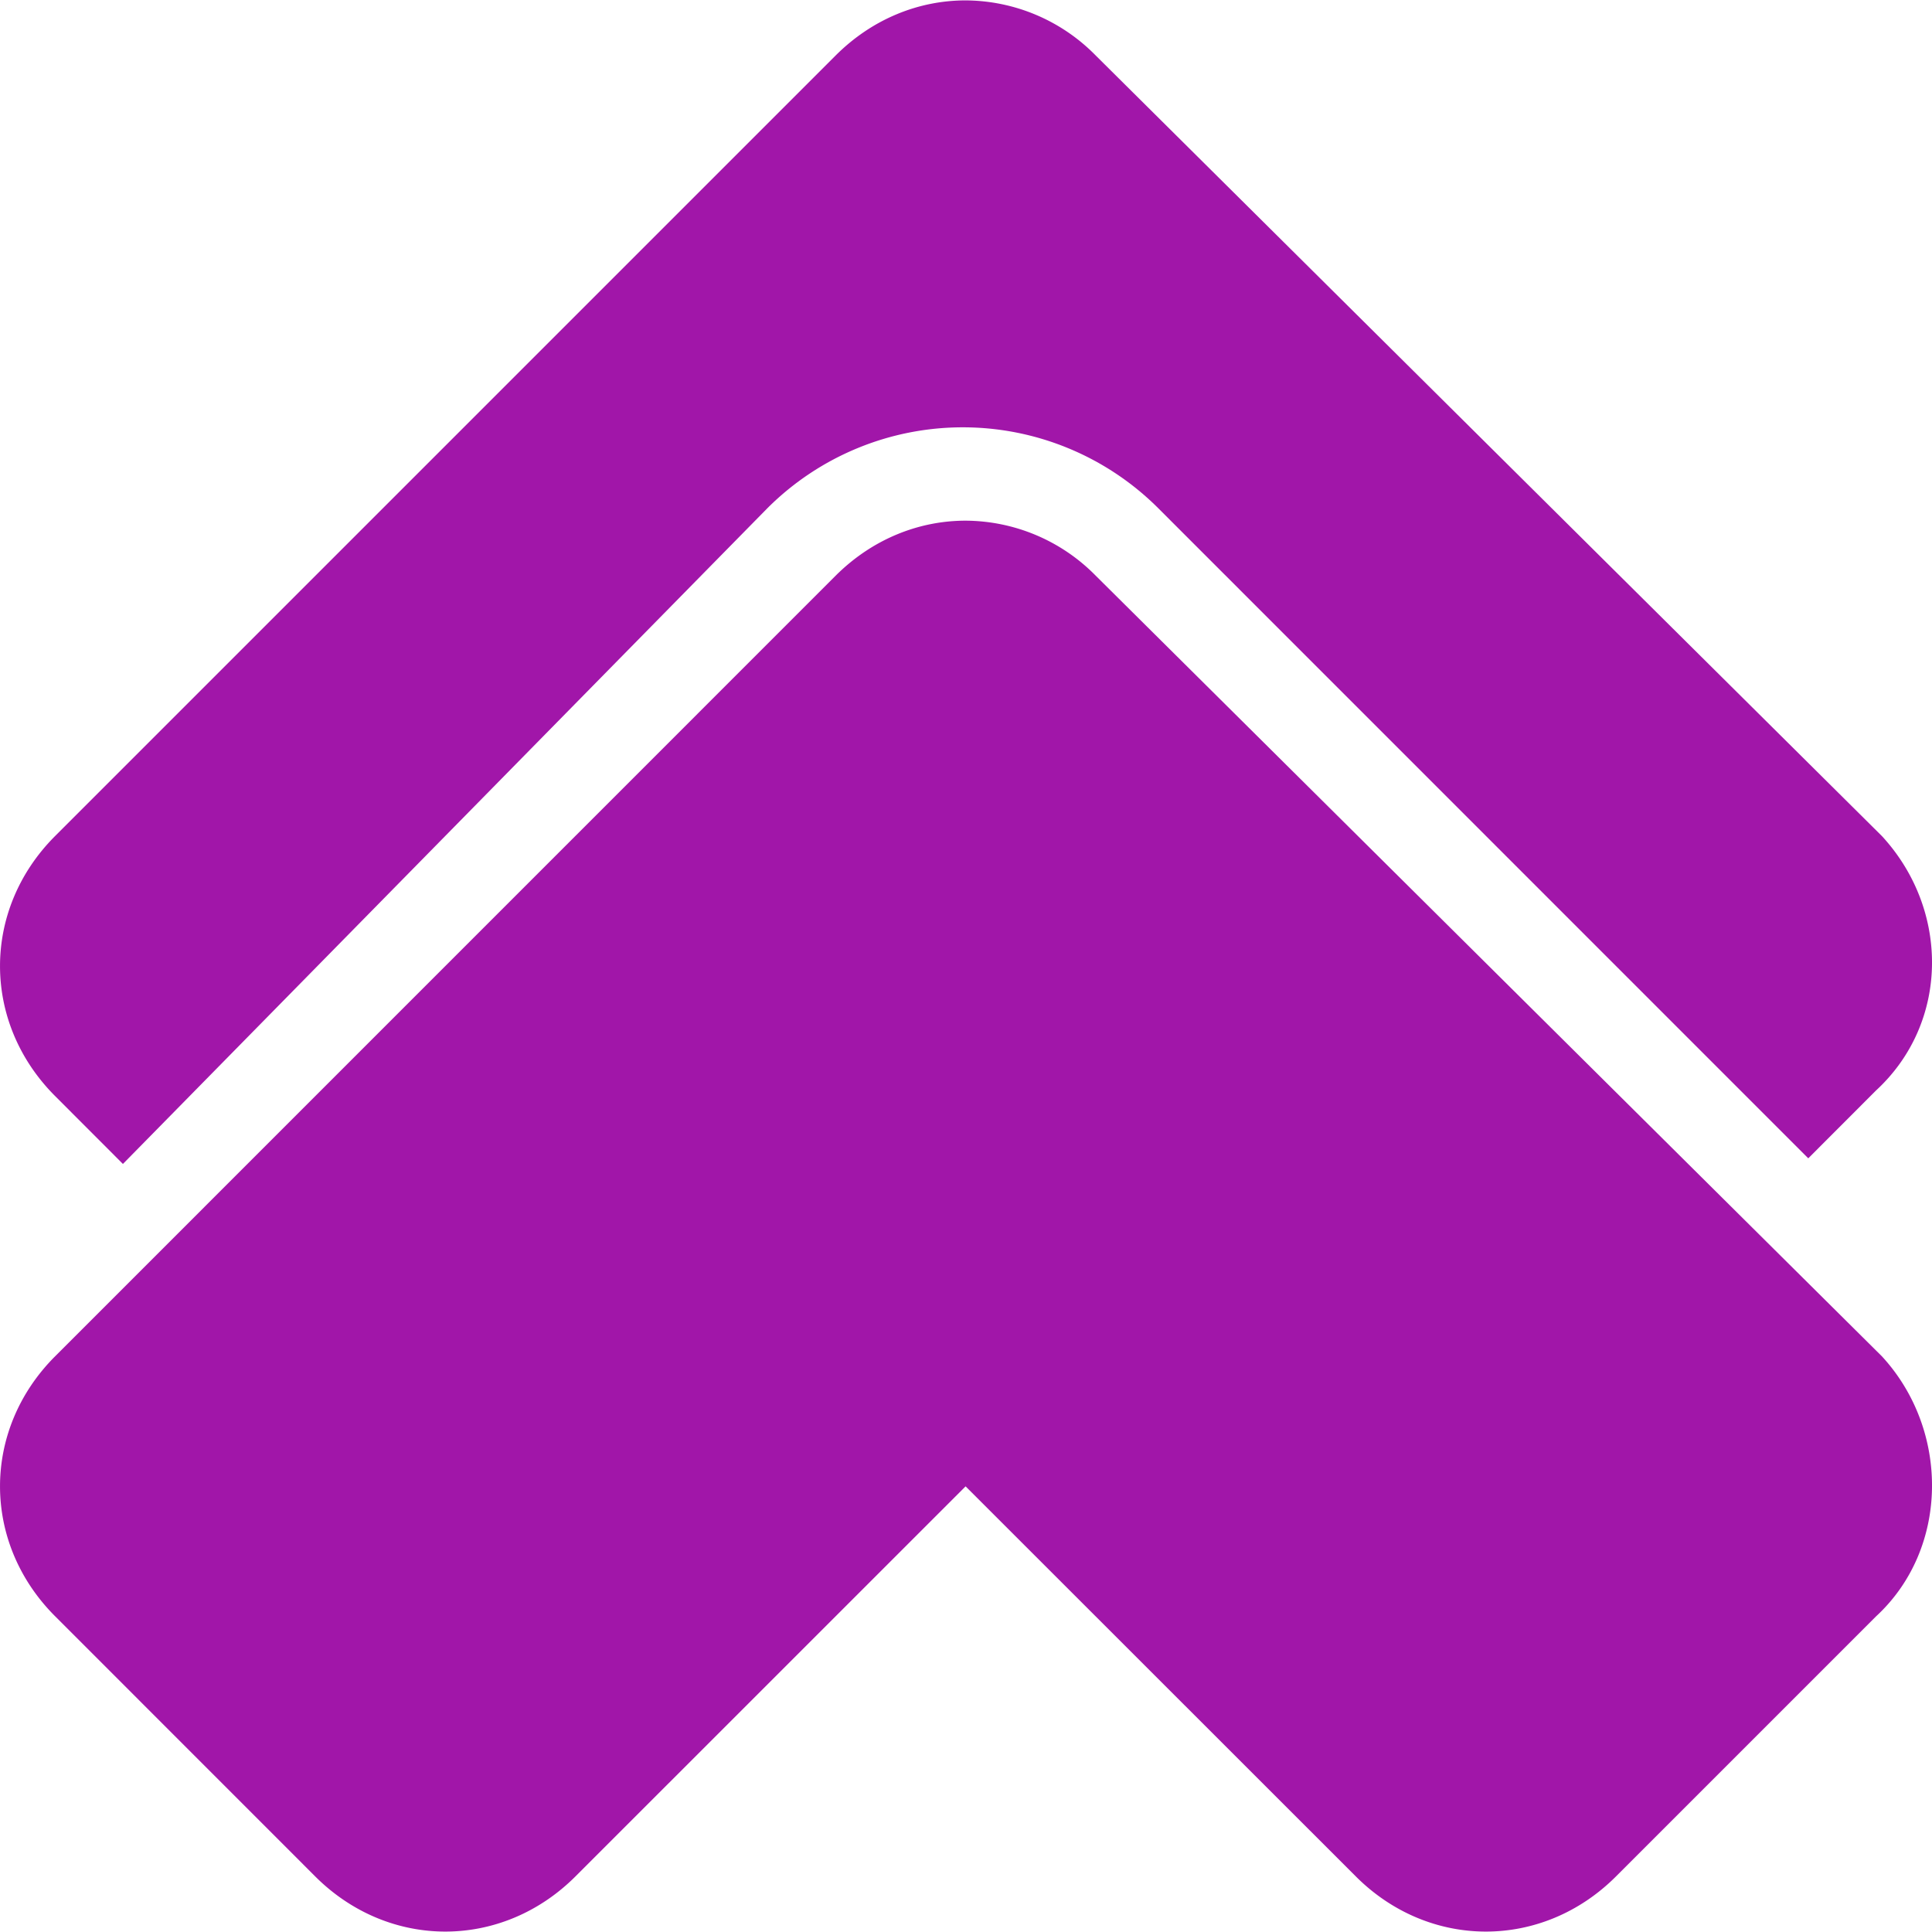
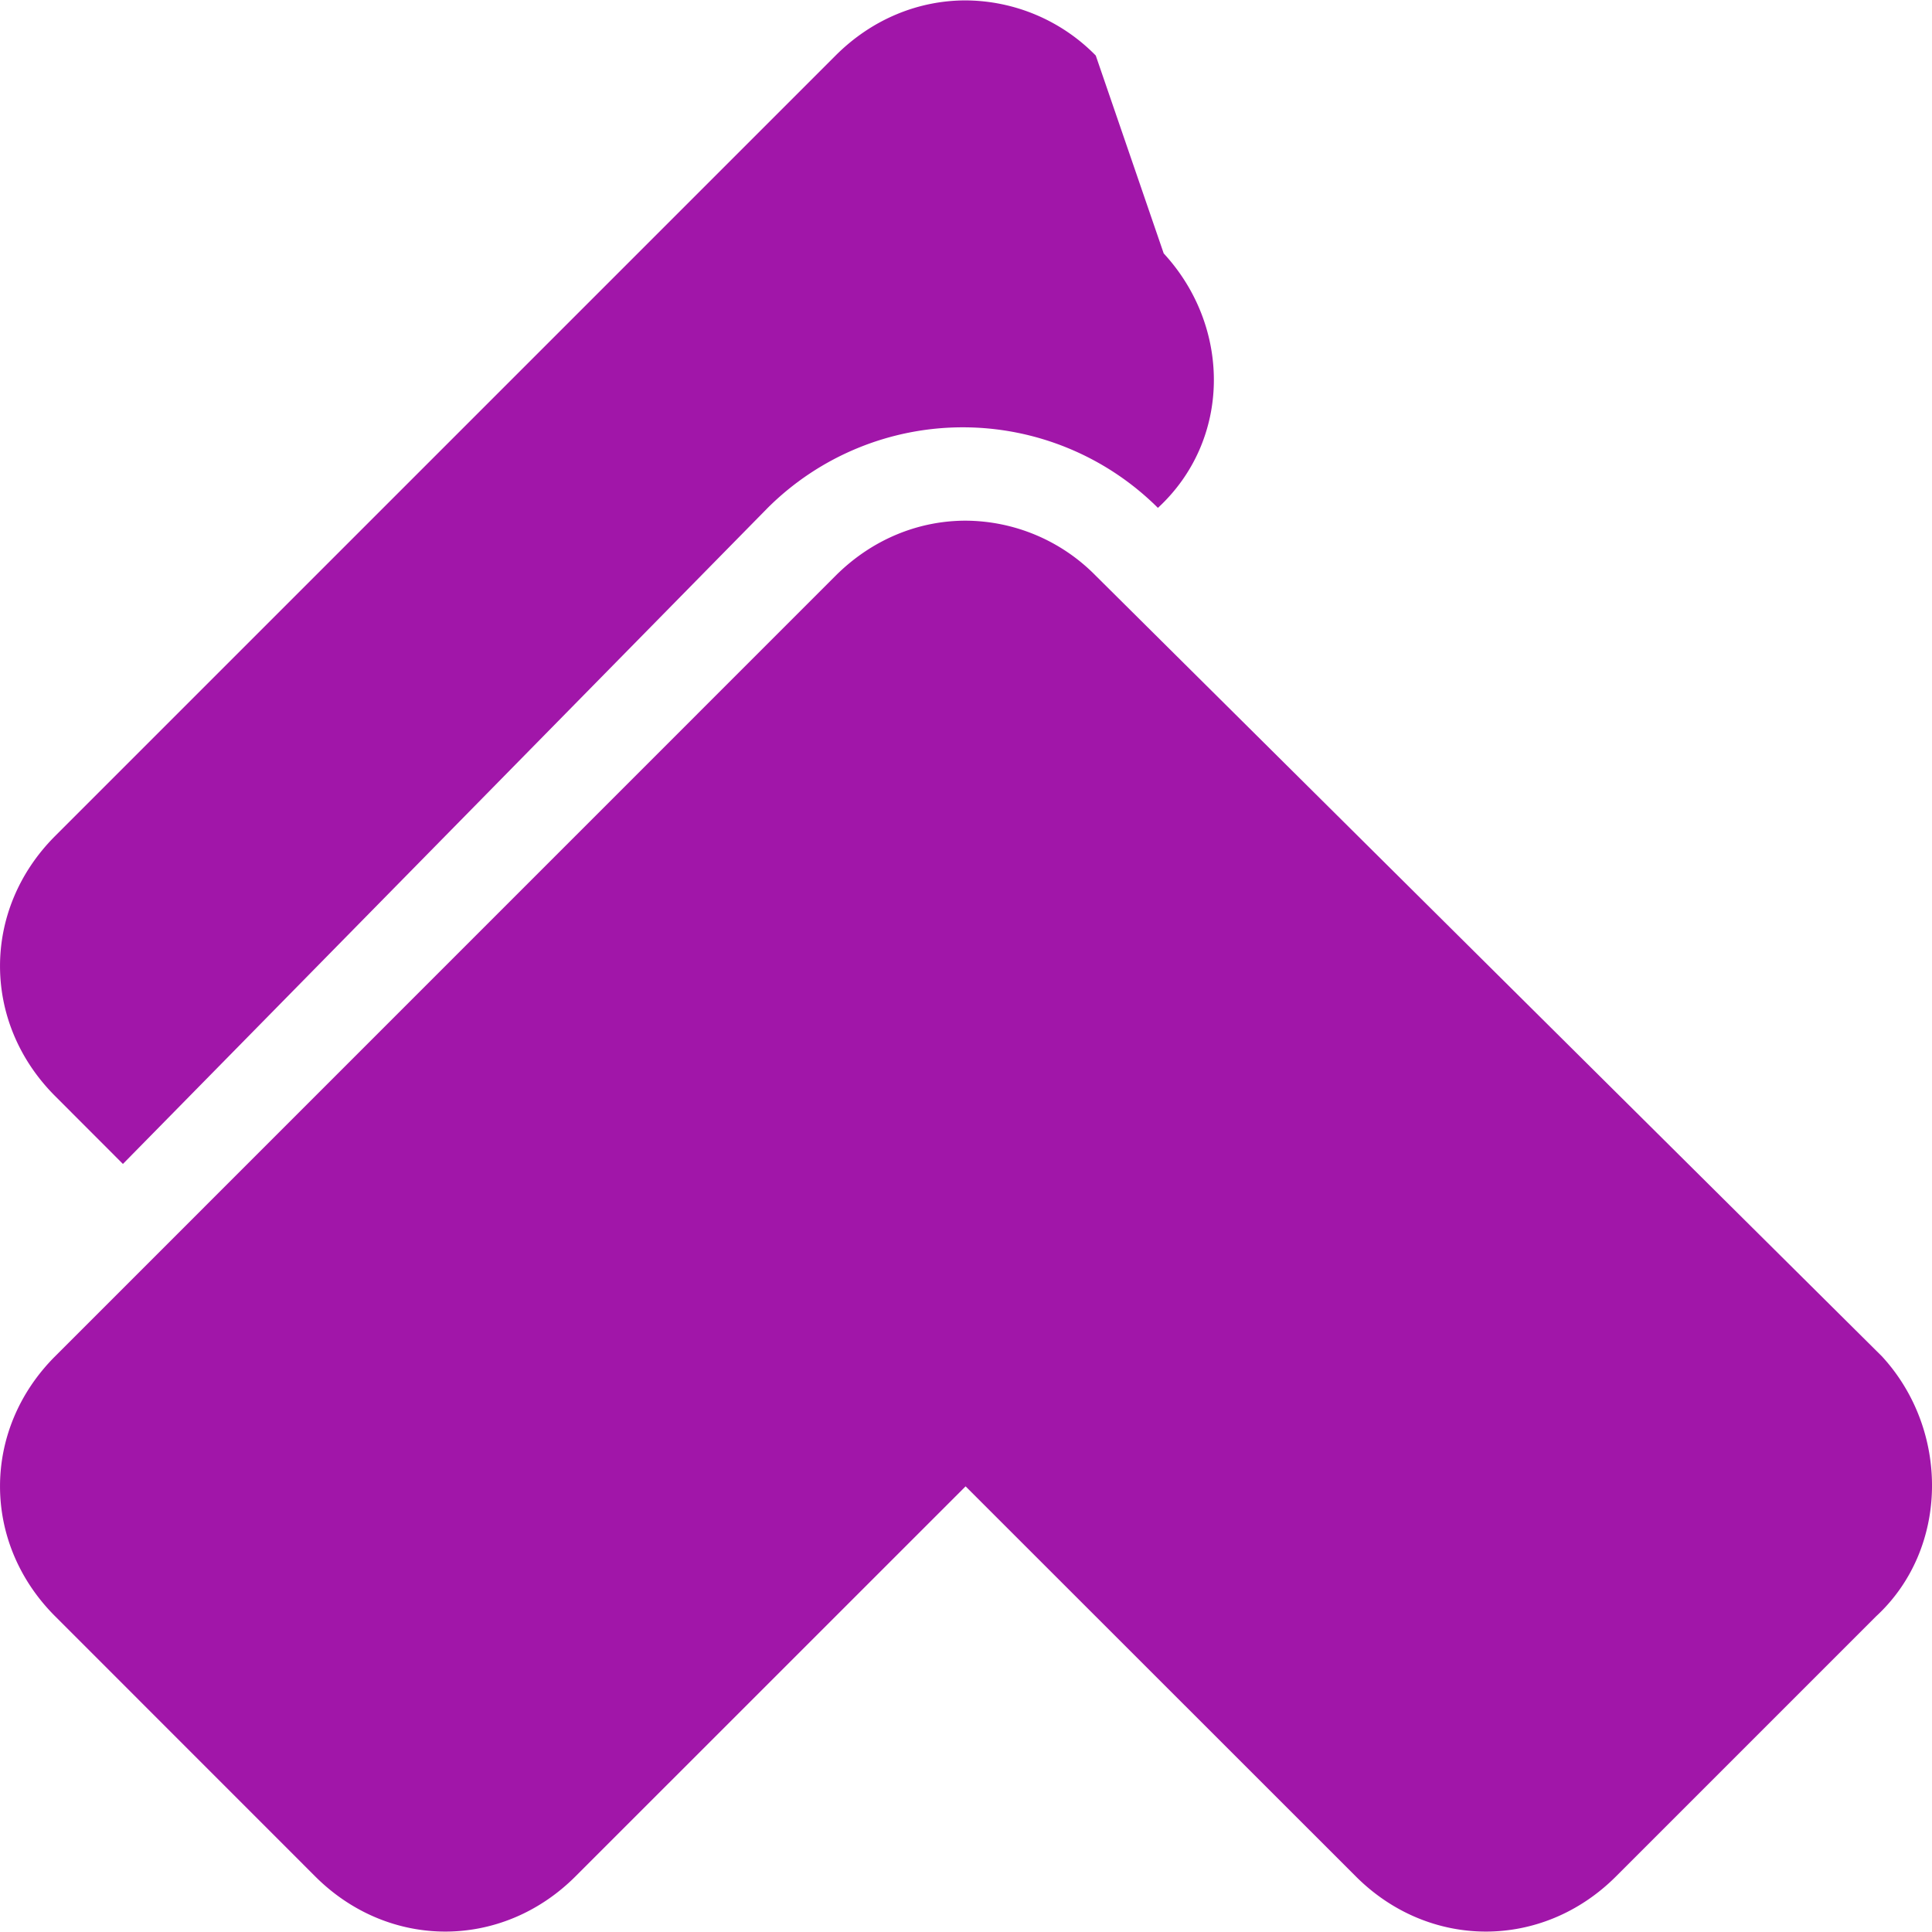
<svg xmlns="http://www.w3.org/2000/svg" role="img" width="32px" height="32px" viewBox="0 0 24 24">
  <title>Palo Alto Software</title>
-   <path fill="#a116a9" d="M11.995.005c-.58 0-1.158.228-1.615.685L.685 10.385c-.913.913-.913 2.318 0 3.231l.842.843 8.01-8.15a3.435 3.435 0 0 1 4.847 0l8.079 8.08.842-.843c.914-.843.915-2.248.072-3.161L13.612.69a2.279 2.279 0 0 0-1.617-.685zm0 6.463c-.58 0-1.158.228-1.615.684L.685 16.848c-.913.913-.913 2.318 0 3.23l3.231 3.232c.914.913 2.318.913 3.232 0l4.847-4.846 4.848 4.846c.913.913 2.318.913 3.231 0l3.231-3.231c.914-.843.915-2.318.072-3.231l-9.765-9.696a2.279 2.279 0 0 0-1.617-.684z" />
+   <path fill="#a116a9" d="M11.995.005c-.58 0-1.158.228-1.615.685L.685 10.385c-.913.913-.913 2.318 0 3.231l.842.843 8.01-8.15a3.435 3.435 0 0 1 4.847 0c.914-.843.915-2.248.072-3.161L13.612.69a2.279 2.279 0 0 0-1.617-.685zm0 6.463c-.58 0-1.158.228-1.615.684L.685 16.848c-.913.913-.913 2.318 0 3.23l3.231 3.232c.914.913 2.318.913 3.232 0l4.847-4.846 4.848 4.846c.913.913 2.318.913 3.231 0l3.231-3.231c.914-.843.915-2.318.072-3.231l-9.765-9.696a2.279 2.279 0 0 0-1.617-.684z" />
</svg>